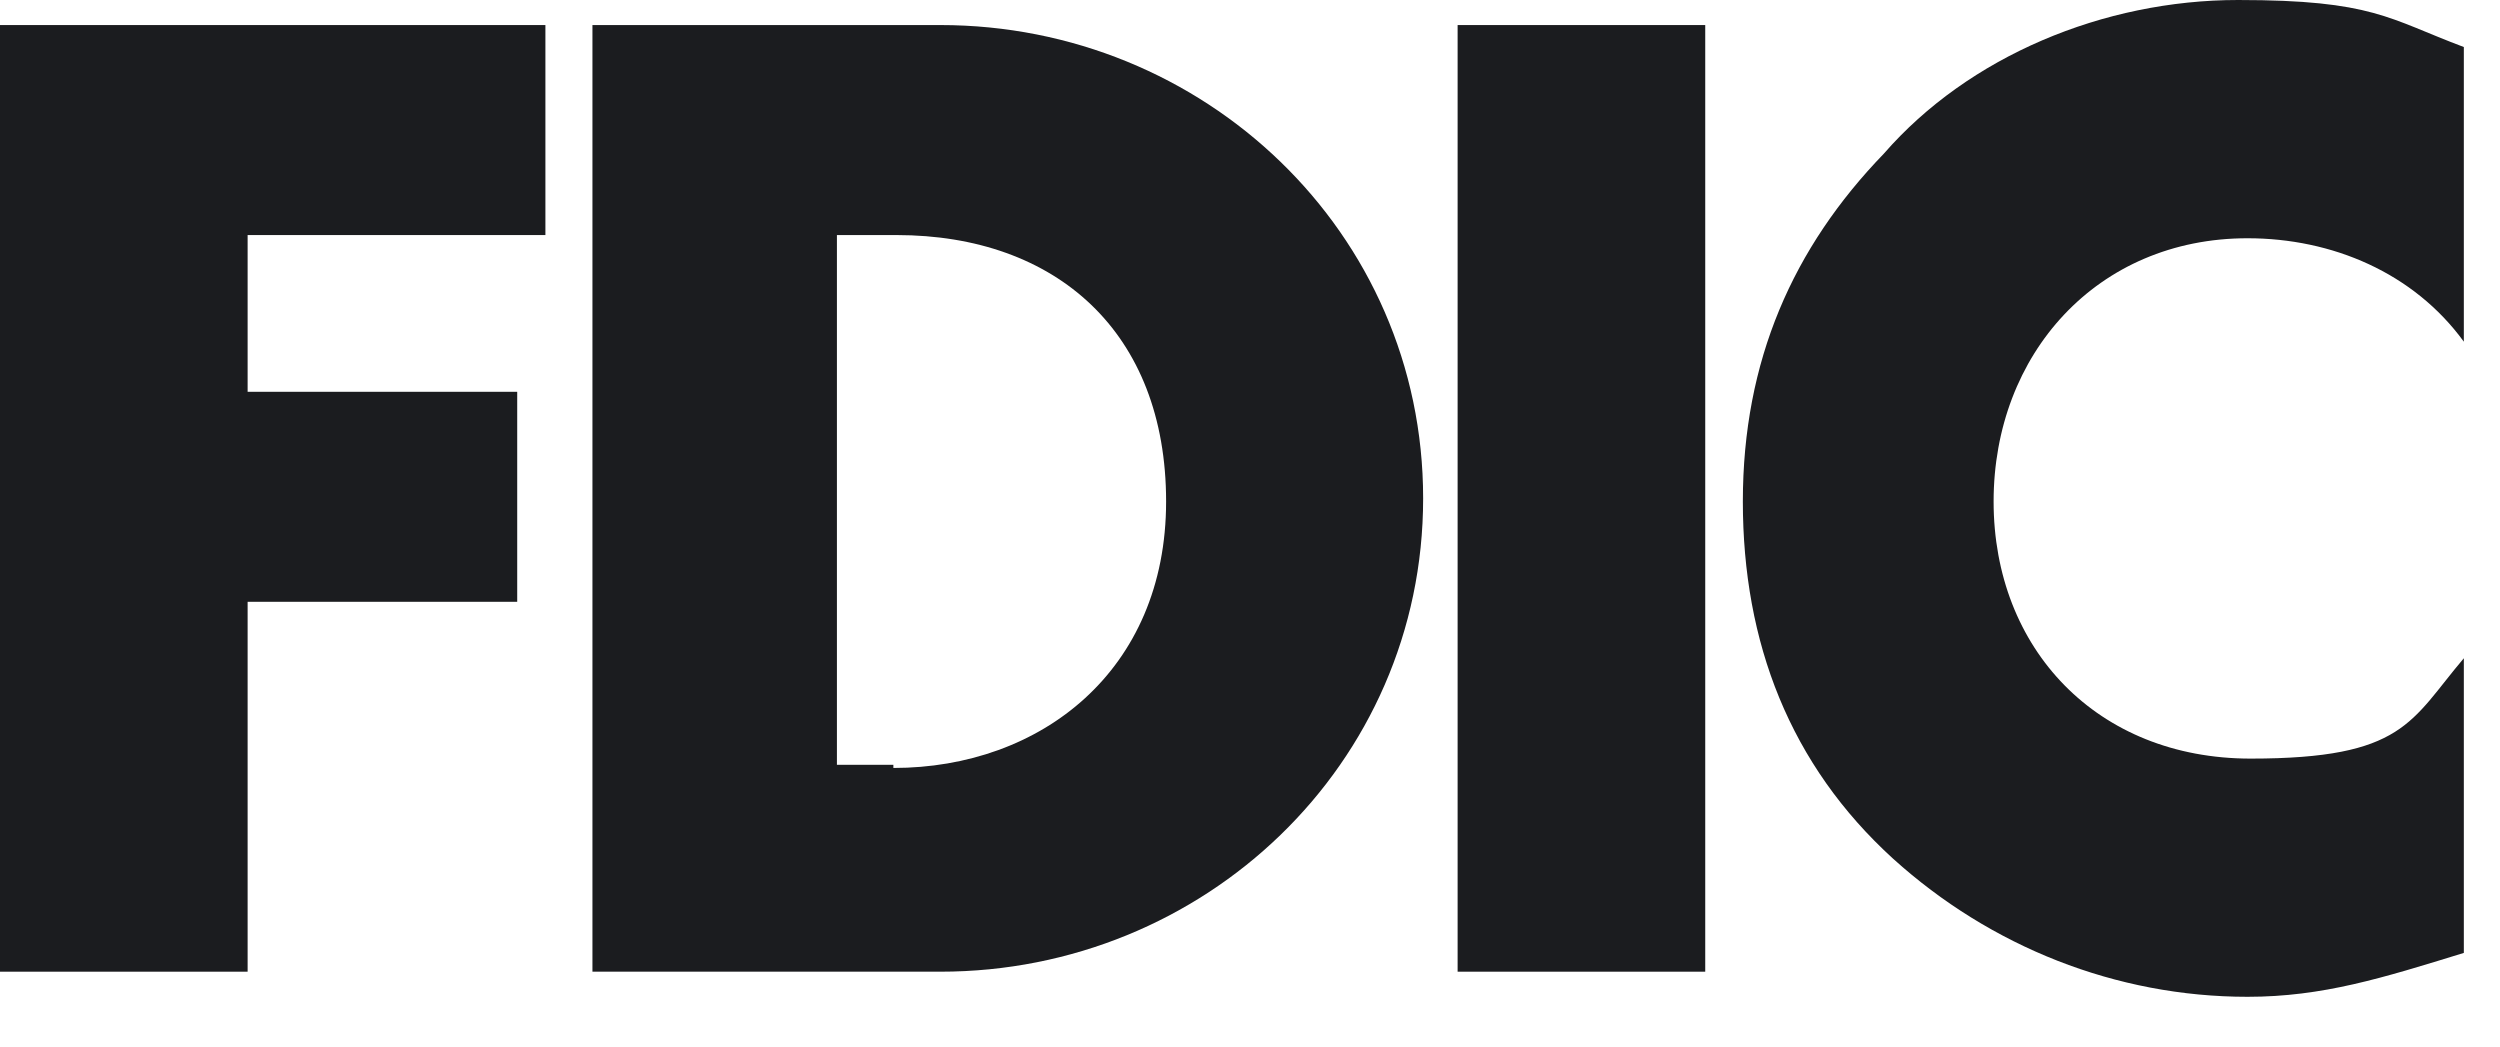
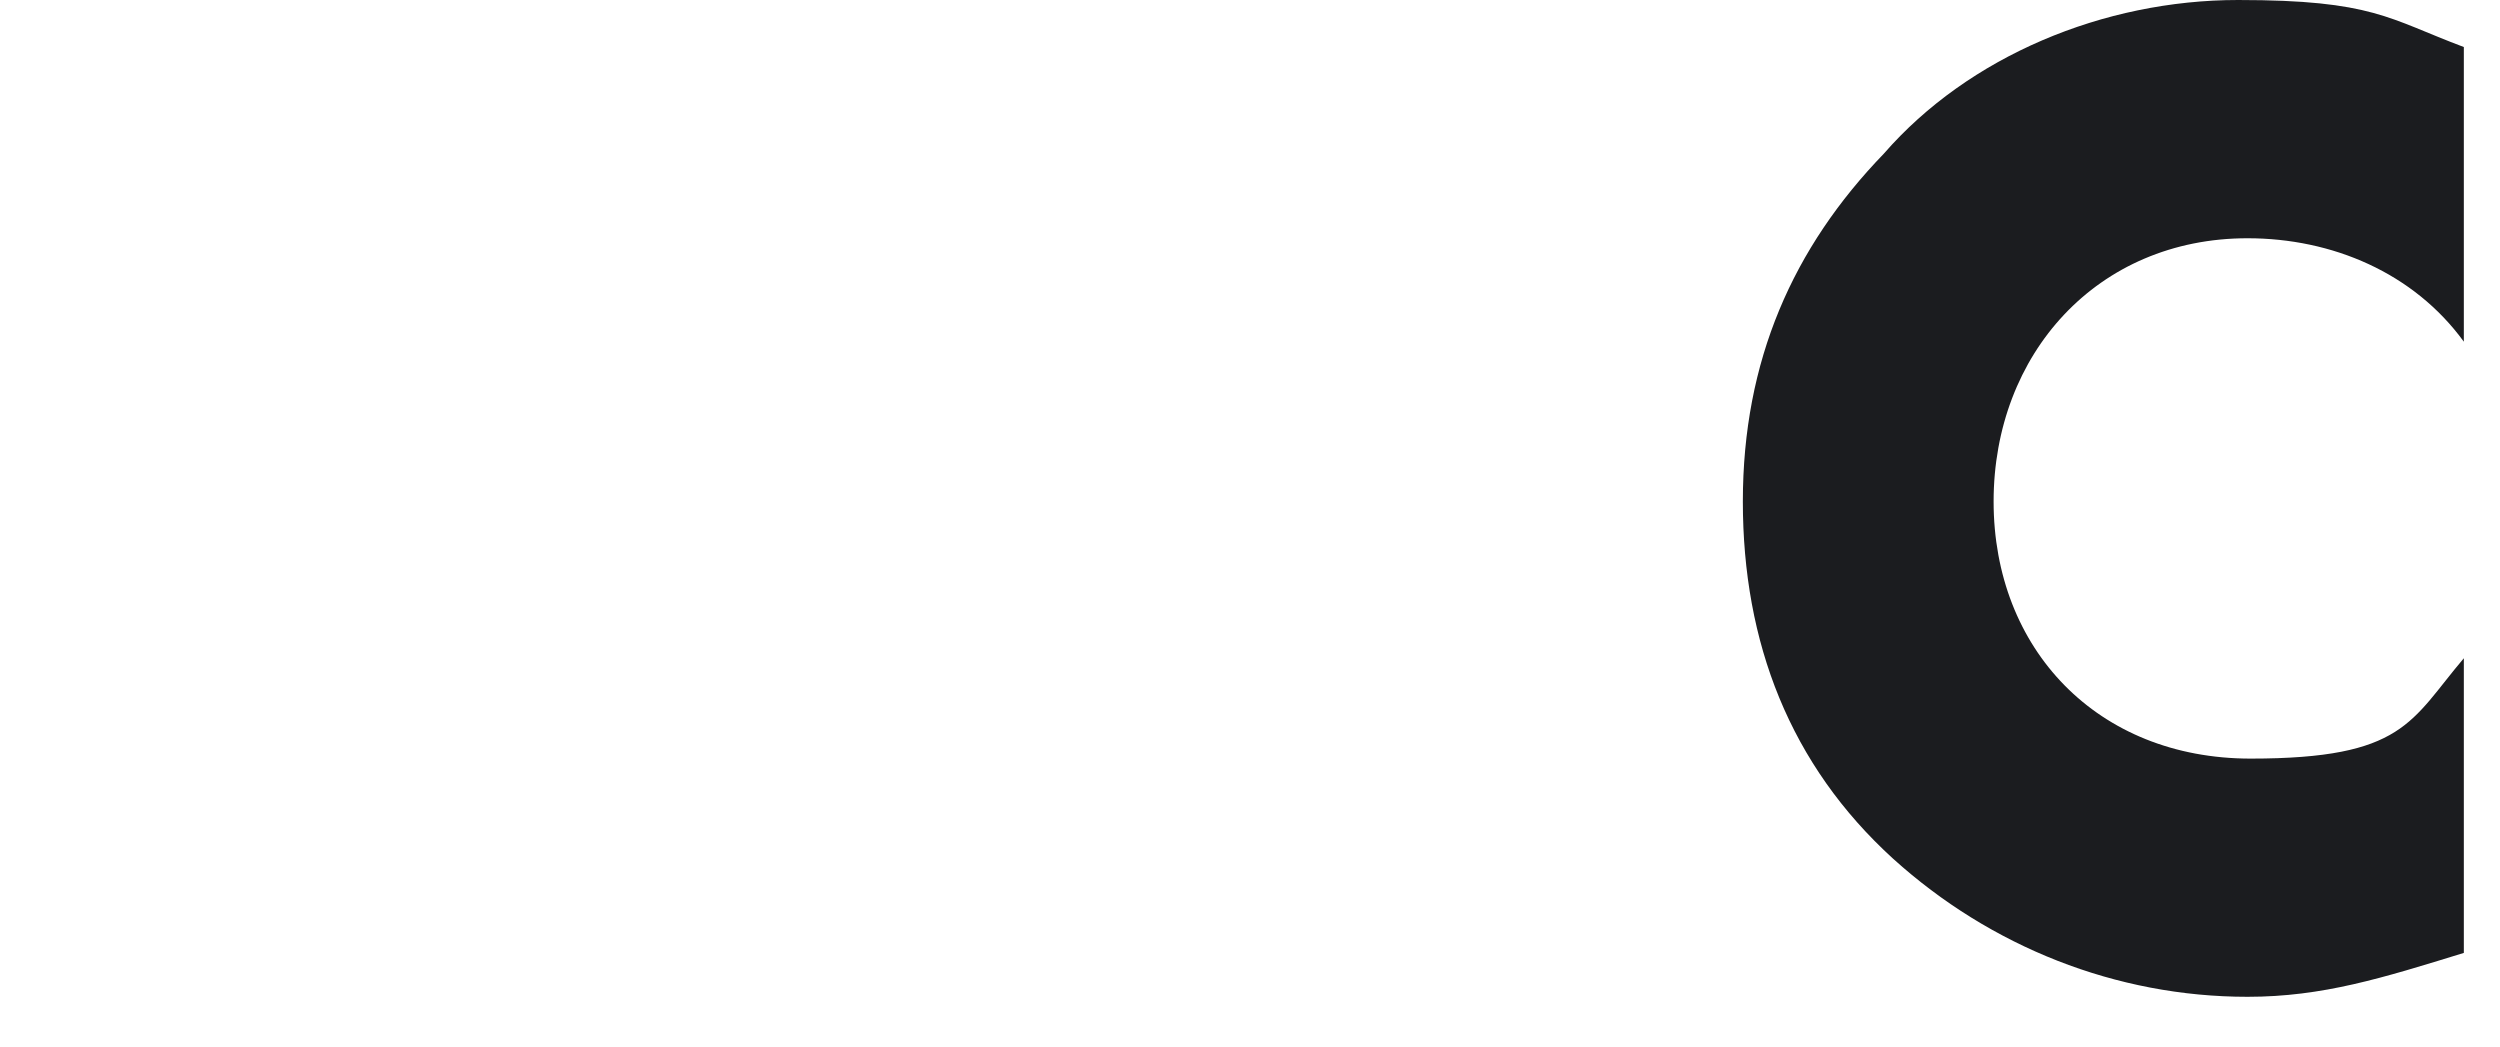
<svg xmlns="http://www.w3.org/2000/svg" width="43" height="18">
-   <path fill="#1B1C1F" transform="translate(0 0.431)" d="M4.259 3.612L4.259 6.308L8.896 6.308L8.896 9.92L4.259 9.92L4.259 16.282L0 16.282L0 0L9.381 0L9.381 3.612L4.259 3.612L4.259 3.612Z" />
-   <path fill="#1B1C1F" transform="translate(10.19 0.431)" d="M5.985 0L0 0L0 16.282L5.985 16.282C10.513 16.282 14.288 12.724 14.288 8.141C14.288 3.558 10.513 0 5.985 0ZM5.176 12.724L4.205 12.724L4.205 3.612L5.23 3.612C7.979 3.612 9.867 5.284 9.867 8.195C9.867 11.107 7.71 12.778 5.176 12.778L5.176 12.778L5.176 12.724Z" />
-   <path fill="#1B1C1F" transform="translate(25.071 0.431)" d="M0 0L4.259 0L4.259 16.282L0 16.282L0 0Z" />
  <path fill="#1B1C1F" transform="translate(29.977 0)" d="M12.401 5.877C11.538 4.691 10.136 4.098 8.68 4.098C6.092 4.098 4.313 6.092 4.313 8.626C4.313 11.16 6.092 13.048 8.734 13.048C11.376 13.048 11.484 12.401 12.401 11.322L12.401 16.39C10.999 16.822 9.974 17.145 8.68 17.145C6.416 17.145 4.259 16.282 2.588 14.773C0.809 13.155 0 11.053 0 8.626C0 6.2 0.863 4.259 2.426 2.642C3.882 0.97 6.2 0 8.519 0C10.837 0 11.107 0.323 12.401 0.809C12.401 0.809 12.401 5.877 12.401 5.877L12.401 5.877Z" />
</svg>